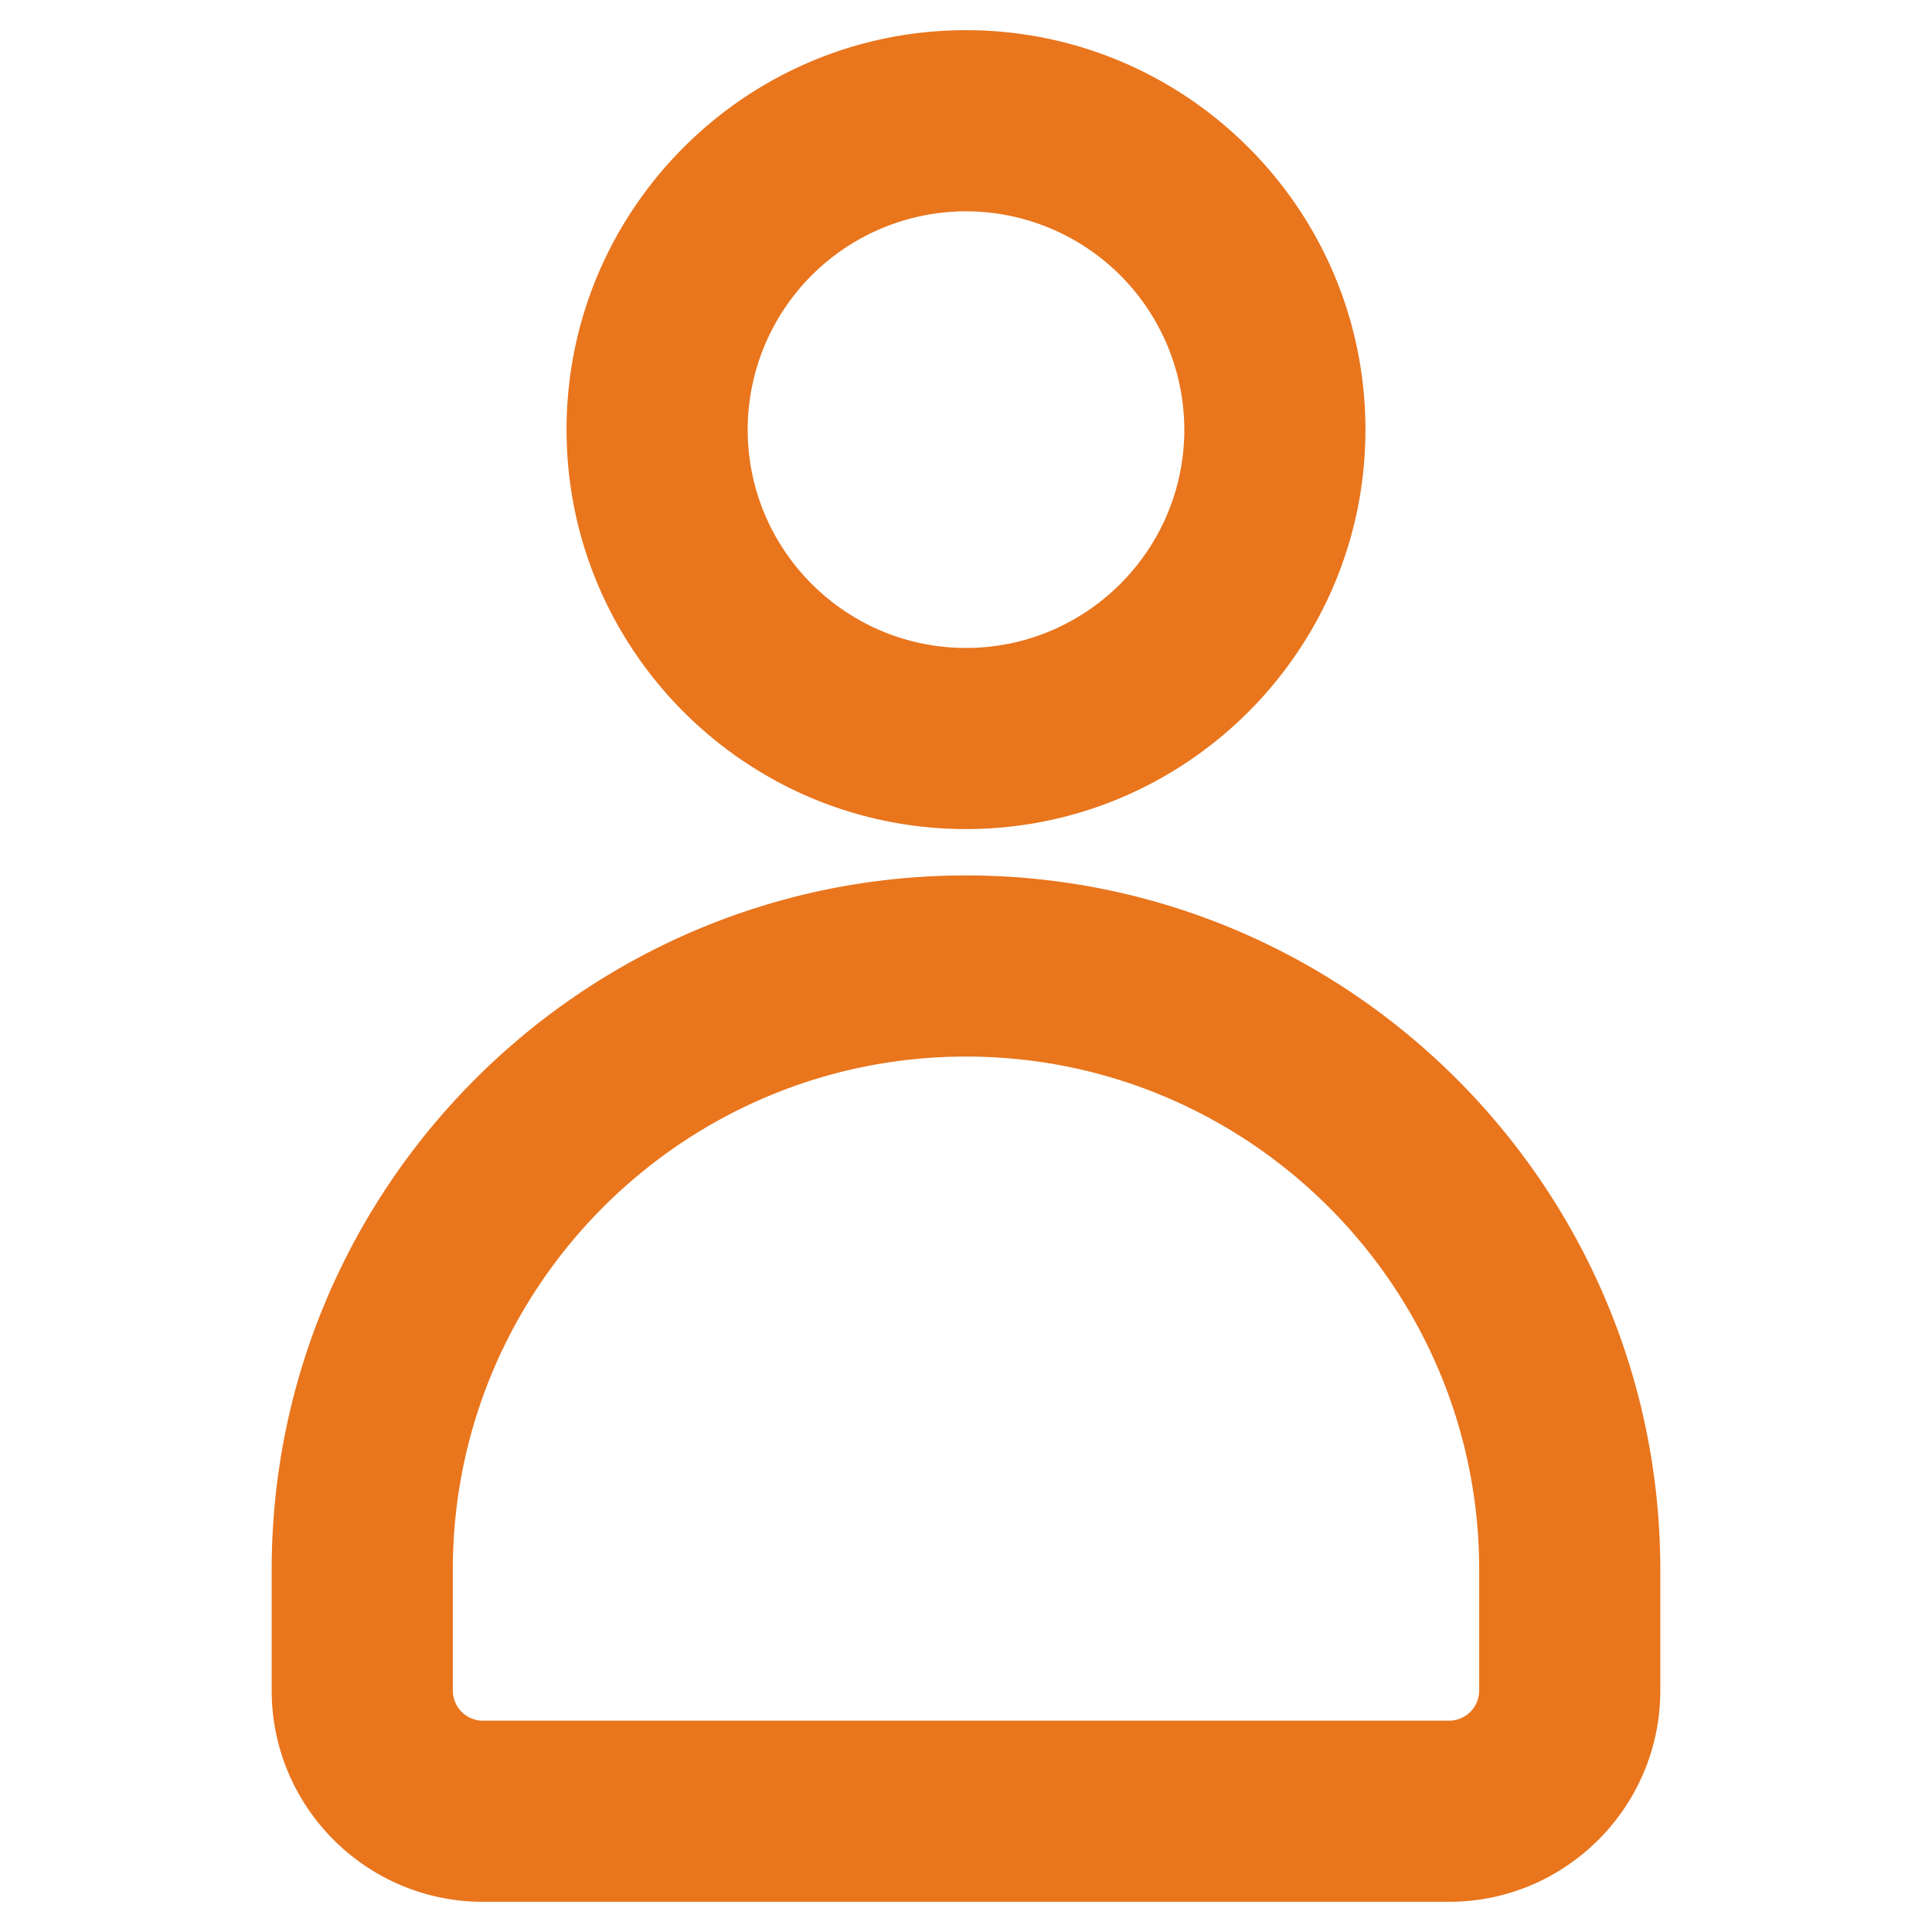
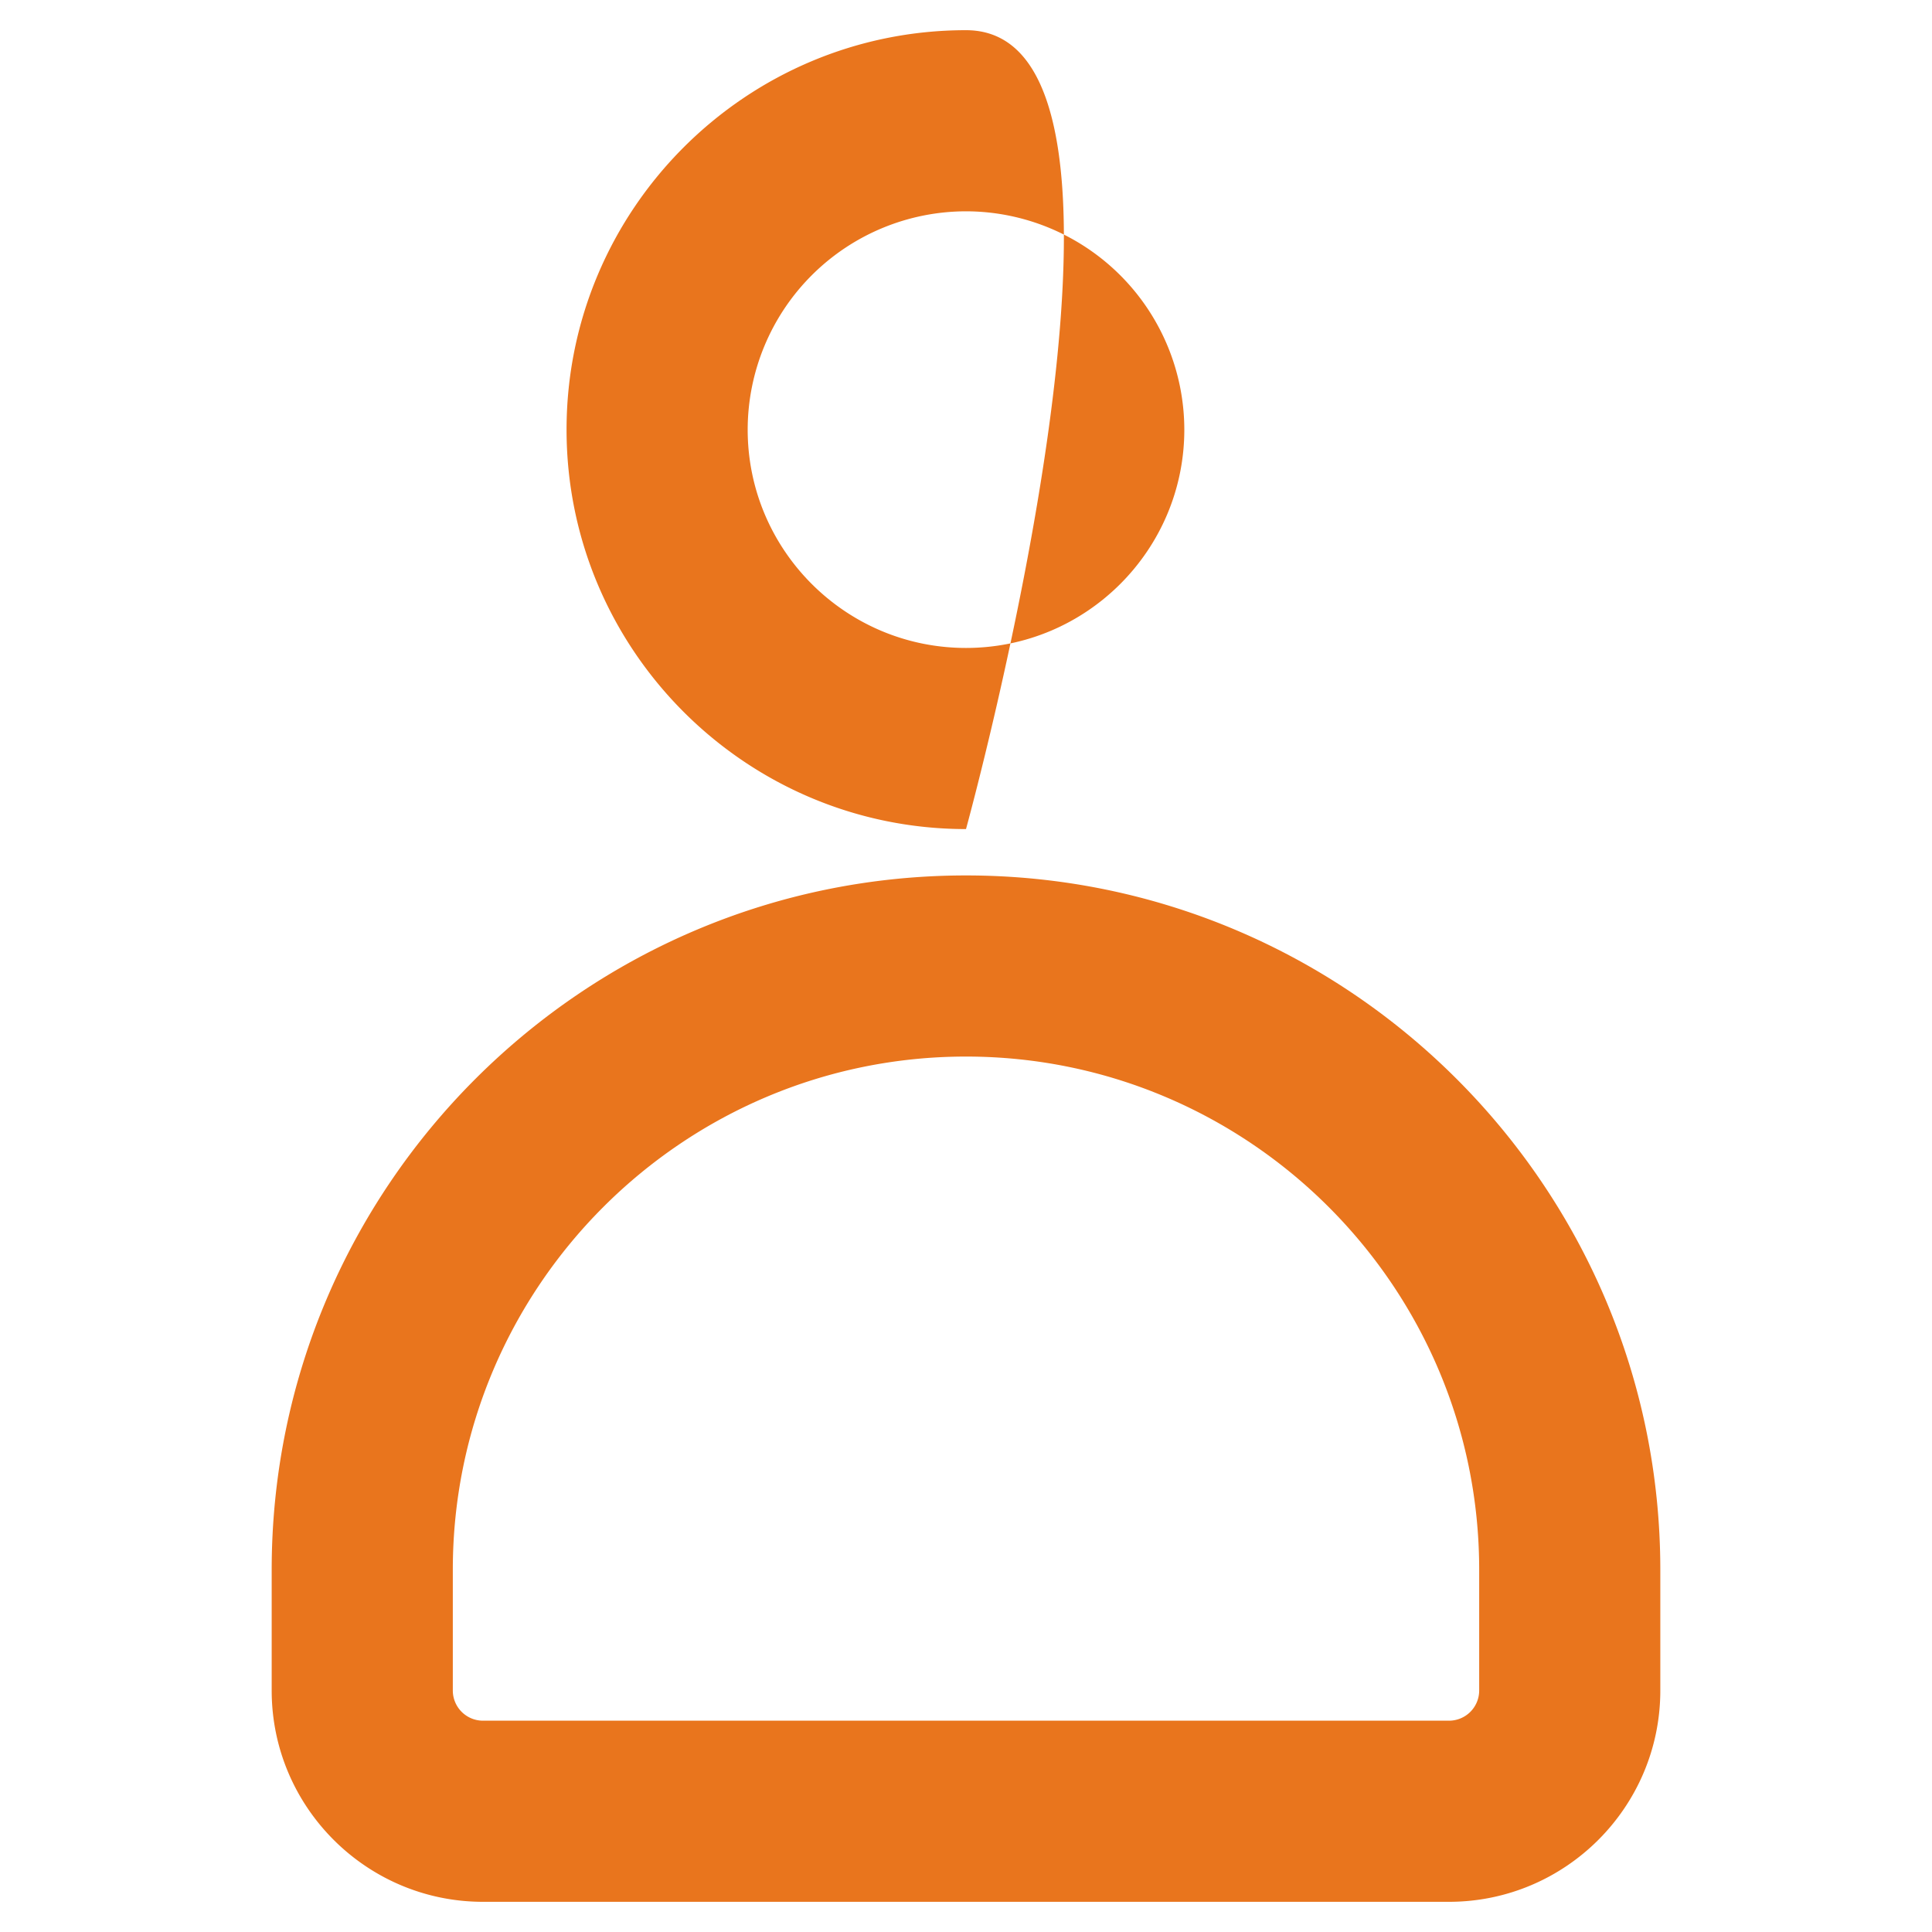
<svg xmlns="http://www.w3.org/2000/svg" viewBox="0 0 32 32" xml:space="preserve">
-   <path d="M16 13.732c3.648 0 6.616-2.968 6.616-6.616S19.648.5 16 .5 9.384 3.468 9.384 7.116s2.968 6.616 6.616 6.616zM16 3.5a3.62 3.62 0 0 1 3.616 3.616c0 1.994-1.622 3.616-3.616 3.616s-3.616-1.622-3.616-3.616A3.62 3.62 0 0 1 16 3.5zM16 14.5C9.659 14.5 4.5 19.659 4.5 26v2c0 1.93 1.57 3.5 3.5 3.5h16c1.93 0 3.5-1.57 3.5-3.5v-2c0-6.341-5.159-11.5-11.5-11.5zM24.5 28a.5.5 0 0 1-.5.5H8a.5.5 0 0 1-.5-.5v-2c0-4.687 3.813-8.5 8.5-8.5s8.5 3.813 8.5 8.5v2z" fill="#e9751d" class="fill-000000" />
+   <path d="M16 13.732S19.648.5 16 .5 9.384 3.468 9.384 7.116s2.968 6.616 6.616 6.616zM16 3.5a3.62 3.62 0 0 1 3.616 3.616c0 1.994-1.622 3.616-3.616 3.616s-3.616-1.622-3.616-3.616A3.62 3.62 0 0 1 16 3.5zM16 14.5C9.659 14.5 4.5 19.659 4.5 26v2c0 1.93 1.57 3.5 3.5 3.5h16c1.93 0 3.5-1.57 3.5-3.5v-2c0-6.341-5.159-11.5-11.5-11.5zM24.5 28a.5.5 0 0 1-.5.5H8a.5.5 0 0 1-.5-.5v-2c0-4.687 3.813-8.5 8.5-8.5s8.5 3.813 8.5 8.5v2z" fill="#e9751d" class="fill-000000" />
</svg>